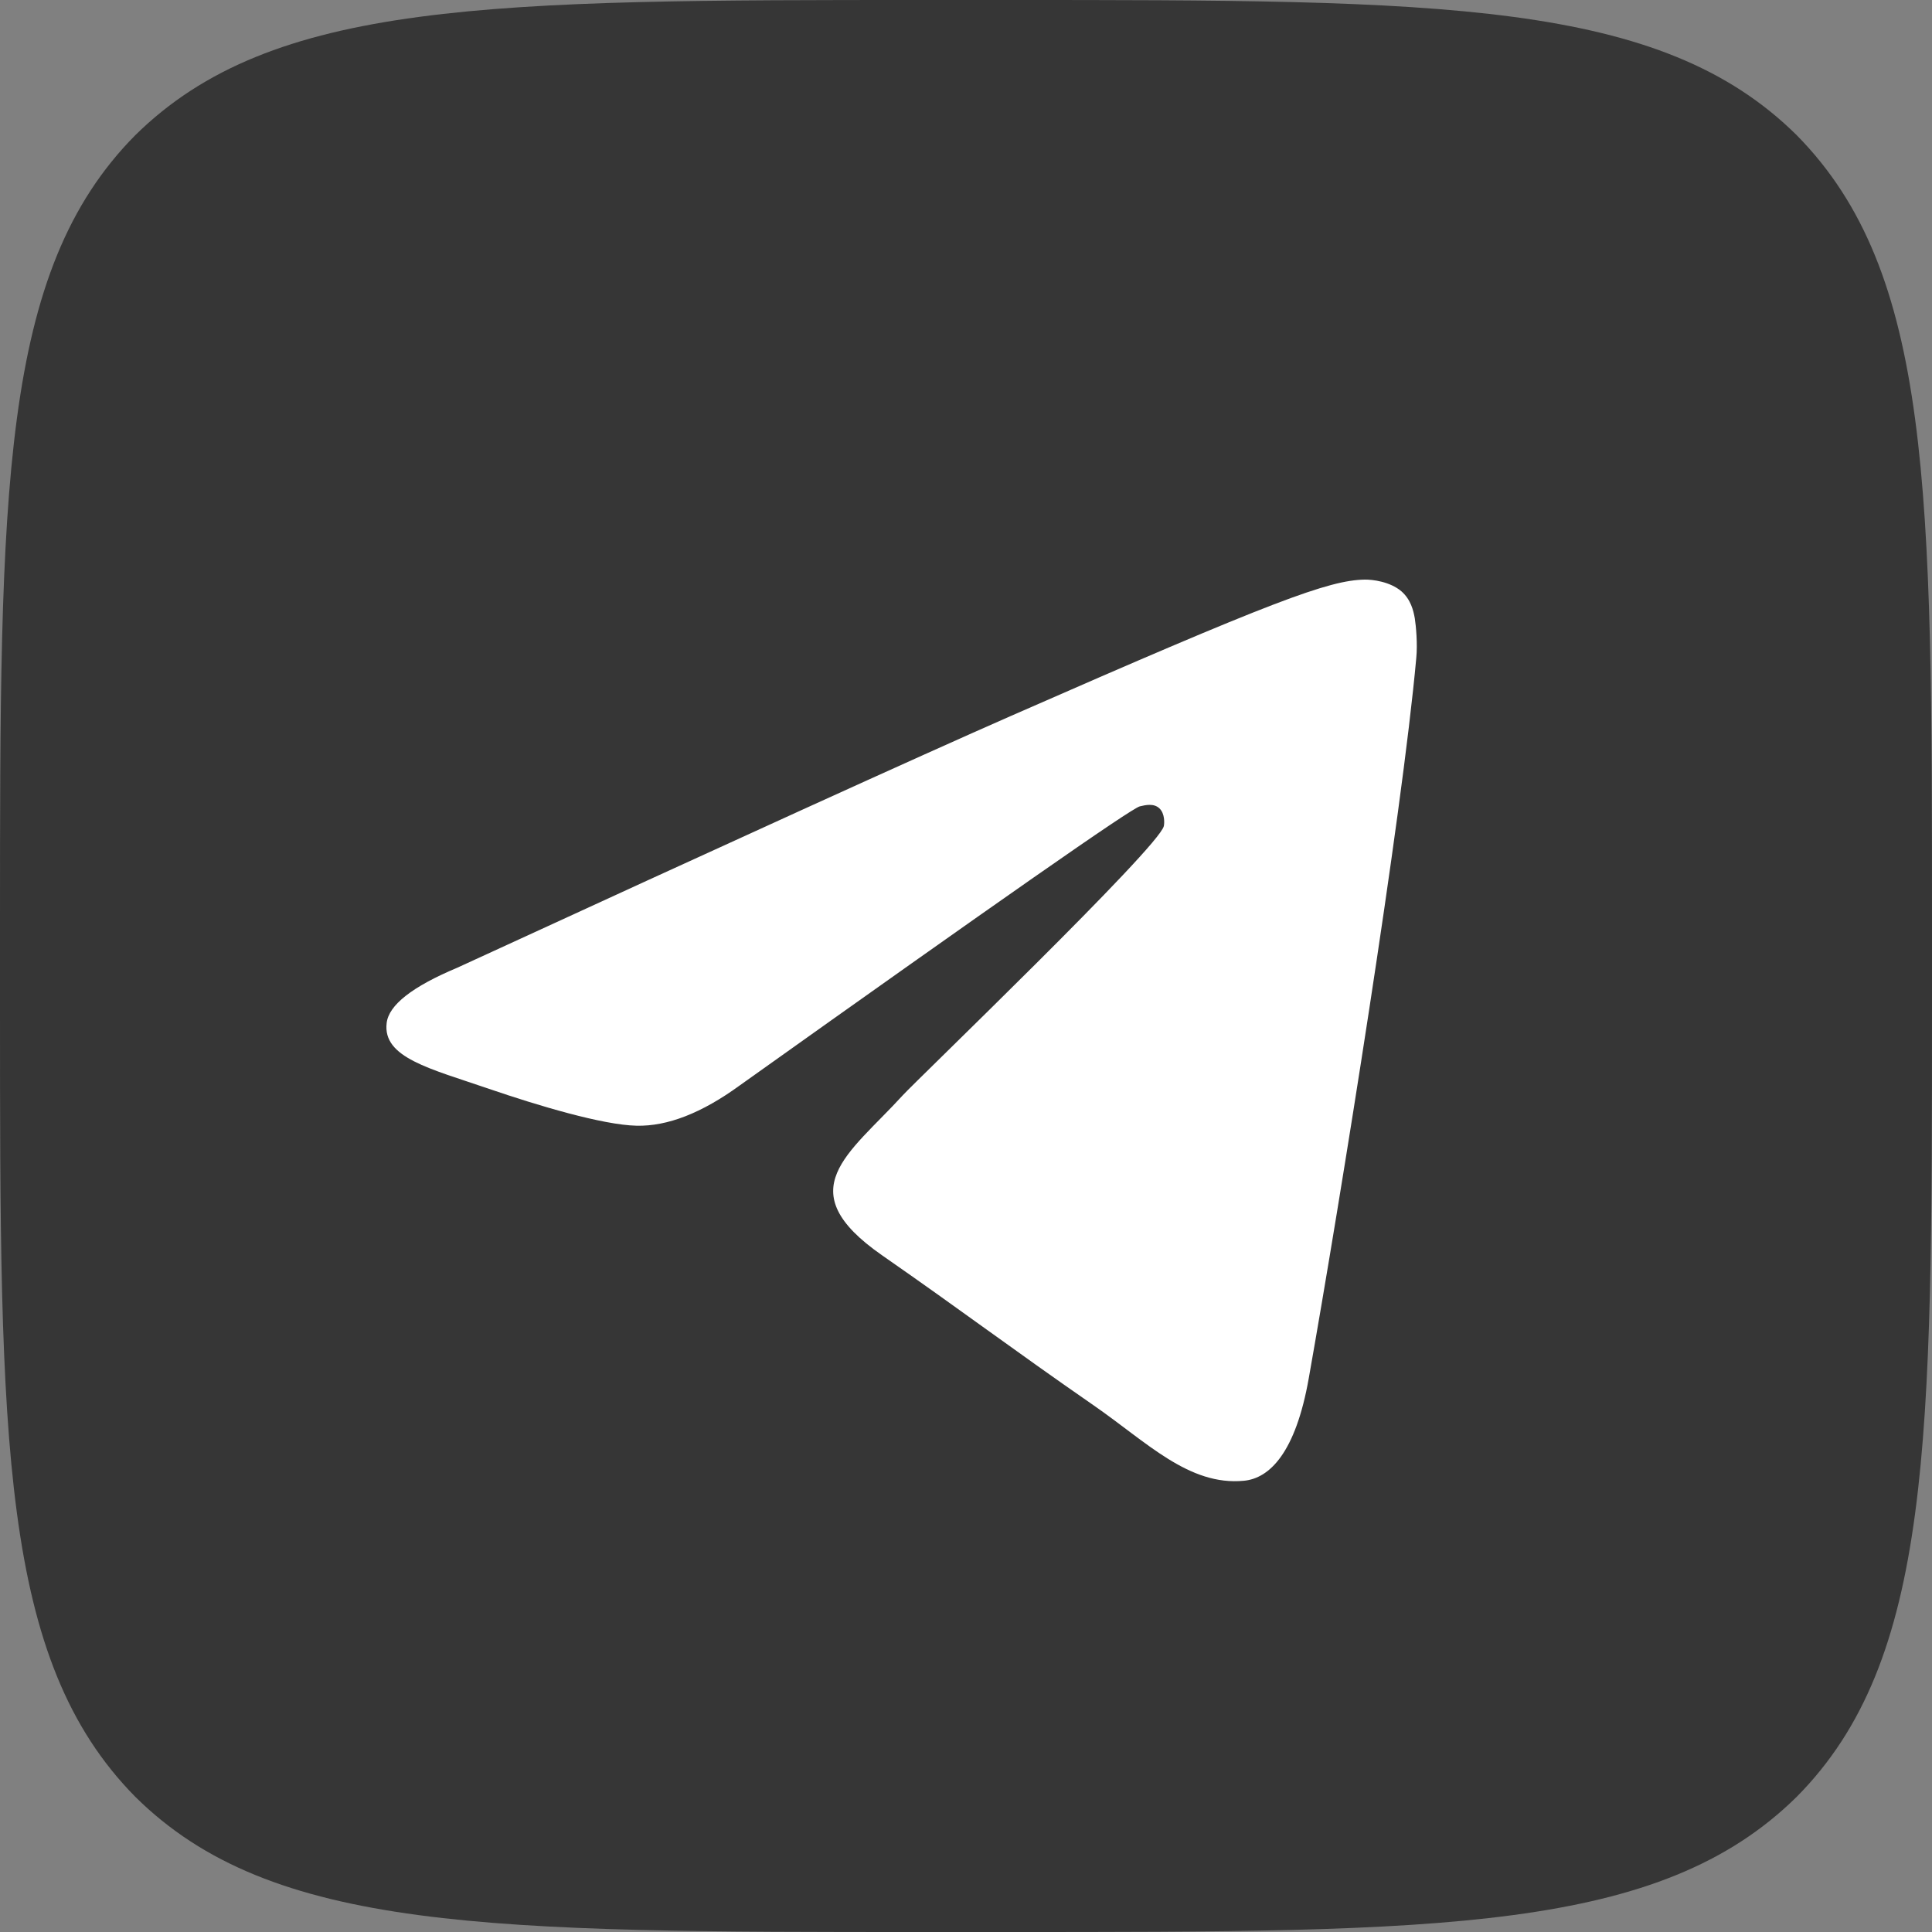
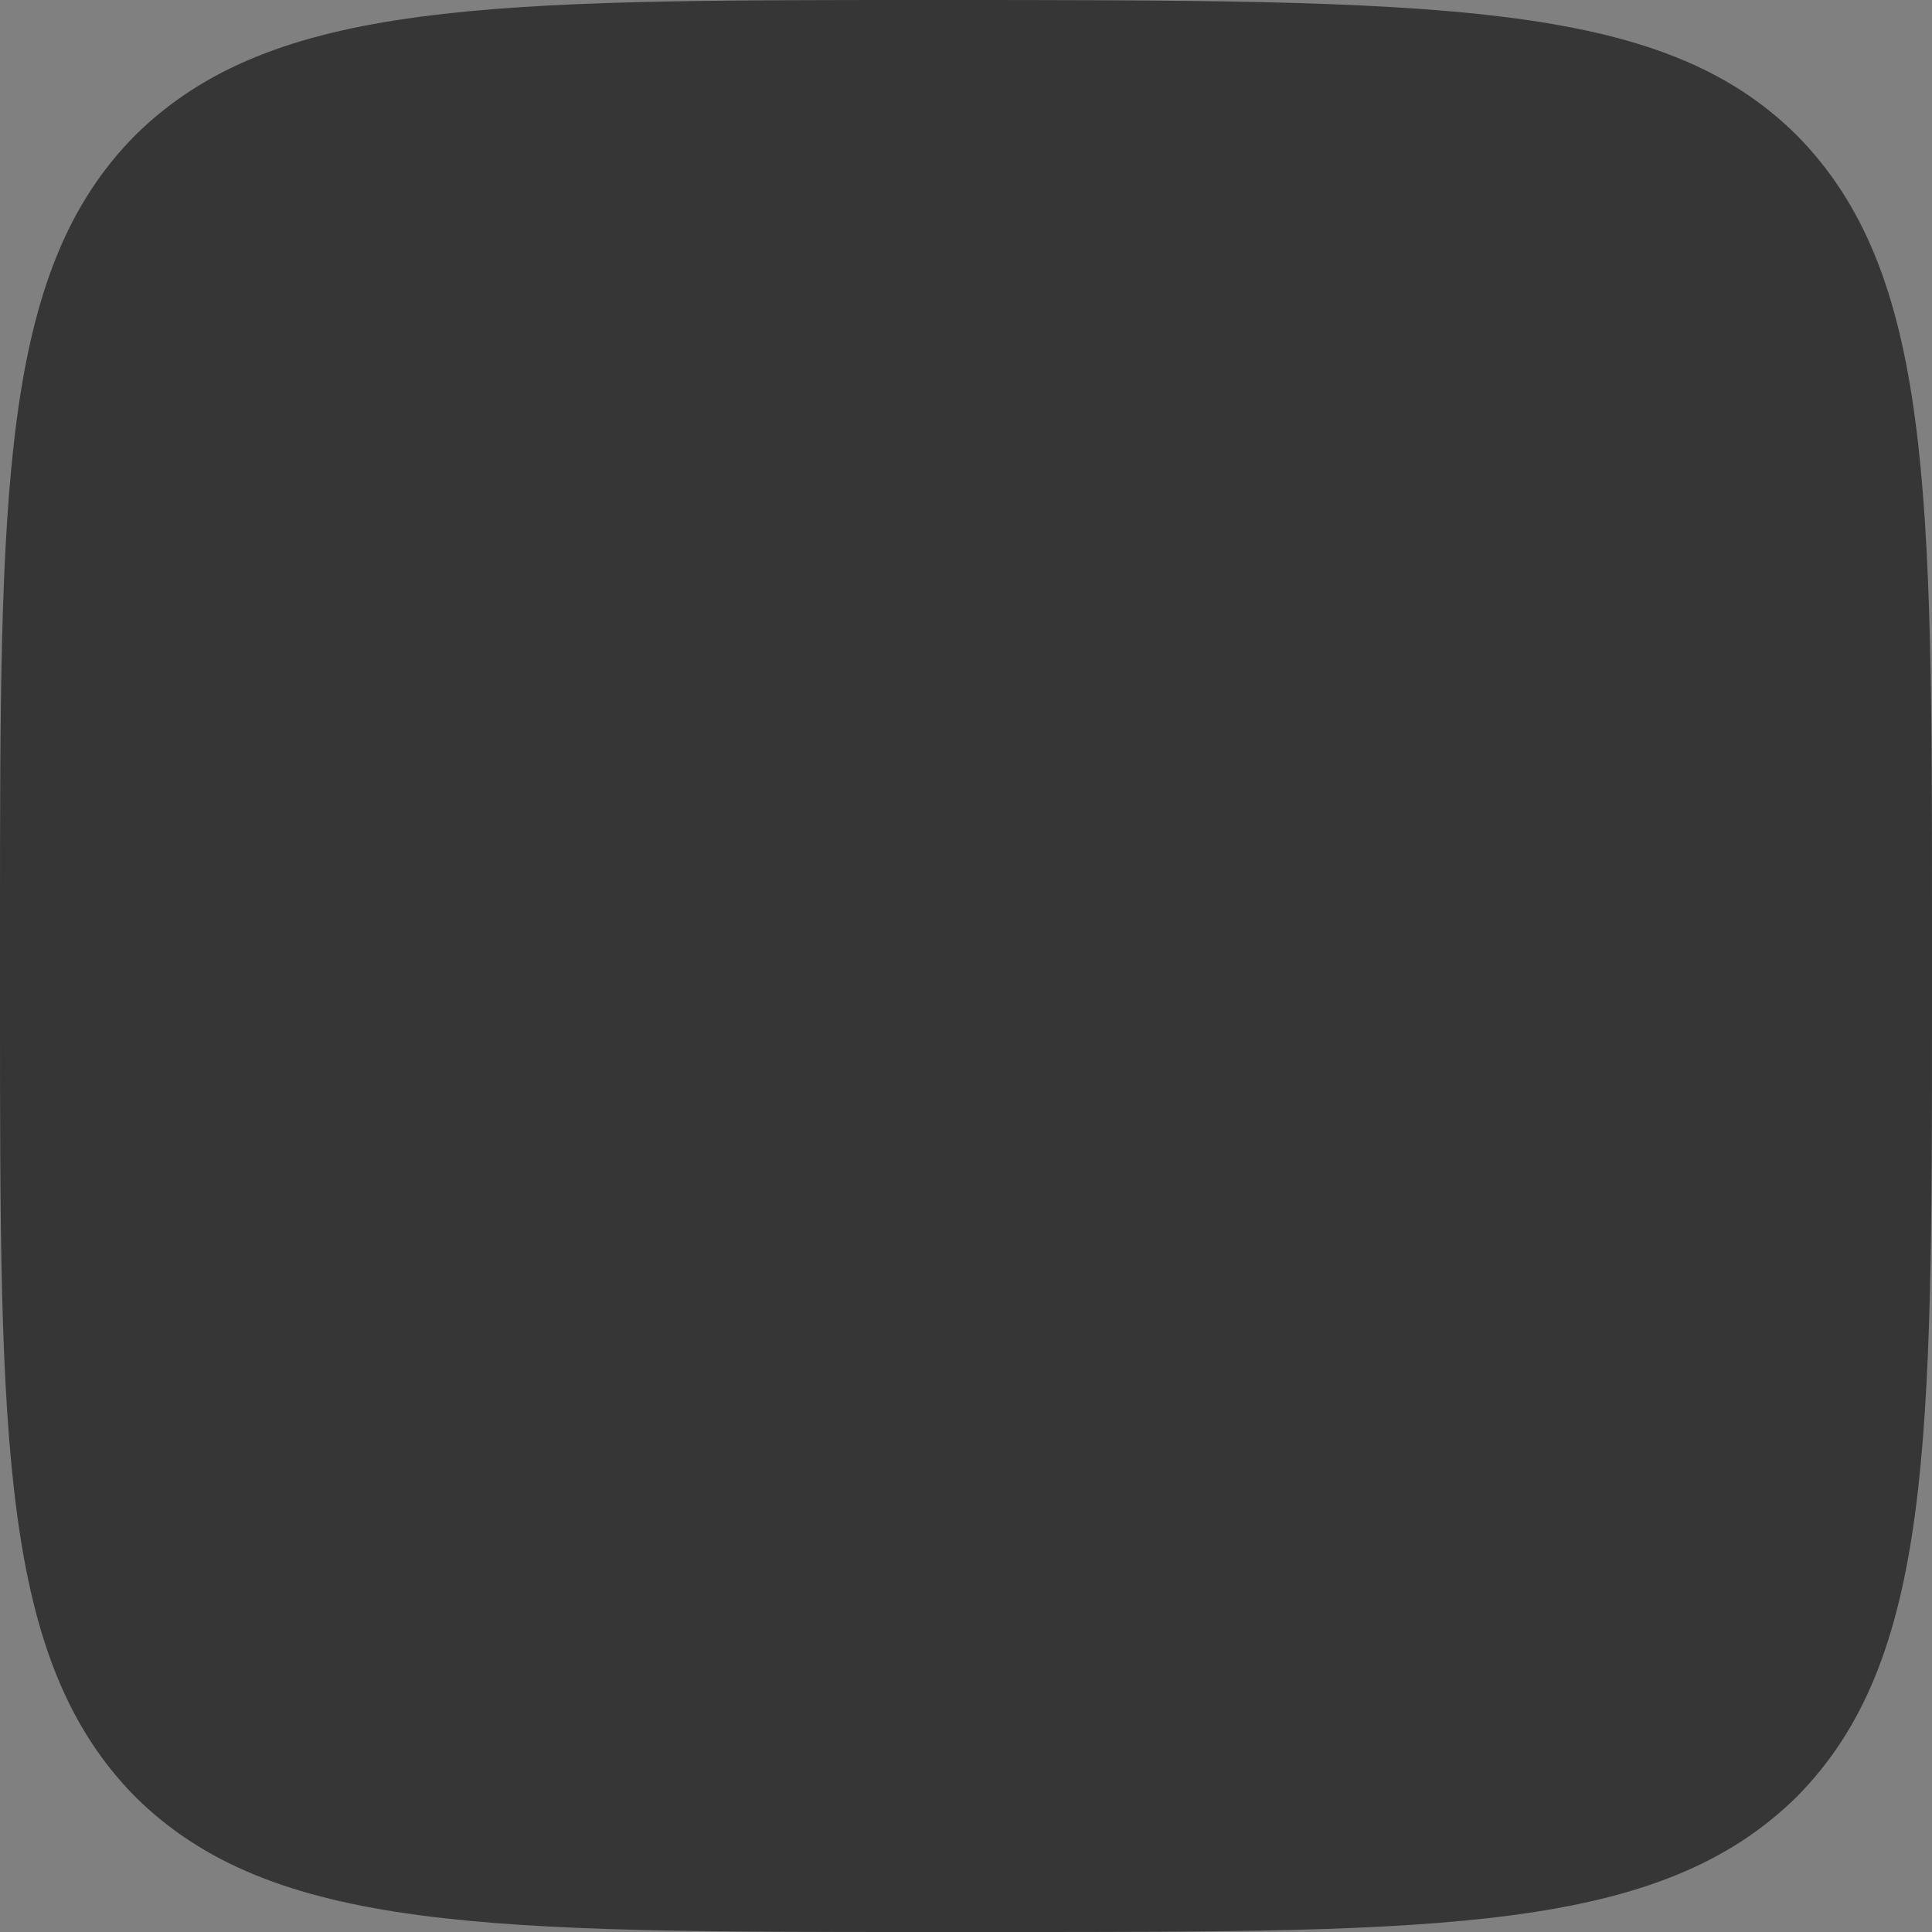
<svg xmlns="http://www.w3.org/2000/svg" width="30" height="30" viewBox="0 0 30 30" fill="none">
  <rect x="0" y="0" width="30" height="30" fill="#808080" stroke="none" />
-   <path d="M0 14.4C0 7.61 0 4.22 2.1 2.1C4.23 0 7.62 0 14.4 0H15.6C22.39 0 25.78 0 27.9 2.1C30 4.23 30 7.62 30 14.4V15.6C30 22.39 30 25.78 27.9 27.9C25.77 30 22.38 30 15.6 30H14.4C7.61 30 4.22 30 2.1 27.9C0 25.77 0 22.38 0 15.6V14.4Z" fill="#363636" />
-   <path d="M7.1 15.027C11.396 13.051 14.259 11.749 15.691 11.12C19.785 9.323 20.634 9.011 21.189 9C21.311 8.998 21.582 9.03 21.76 9.181C21.907 9.309 21.948 9.481 21.969 9.602C21.988 9.723 22.013 9.999 21.992 10.215C21.771 12.674 20.811 18.643 20.323 21.398C20.118 22.564 19.711 22.955 19.317 22.993C18.461 23.076 17.811 22.396 16.983 21.823C15.687 20.925 14.955 20.367 13.695 19.491C12.24 18.479 13.184 17.922 14.013 17.013C14.229 16.775 18 13.155 18.072 12.827C18.081 12.786 18.09 12.633 18.003 12.552C17.918 12.471 17.791 12.499 17.699 12.521C17.567 12.552 15.498 13.997 11.483 16.857C10.896 17.284 10.364 17.491 9.885 17.48C9.36 17.469 8.348 17.166 7.595 16.908C6.674 16.592 5.939 16.424 6.004 15.886C6.036 15.606 6.402 15.32 7.1 15.027Z" fill="white" />
+   <path d="M0 14.4C0 7.61 0 4.22 2.1 2.1C4.23 0 7.62 0 14.4 0C22.39 0 25.78 0 27.9 2.1C30 4.23 30 7.62 30 14.4V15.6C30 22.39 30 25.78 27.9 27.9C25.77 30 22.38 30 15.6 30H14.4C7.61 30 4.22 30 2.1 27.9C0 25.77 0 22.38 0 15.6V14.4Z" fill="#363636" />
</svg>